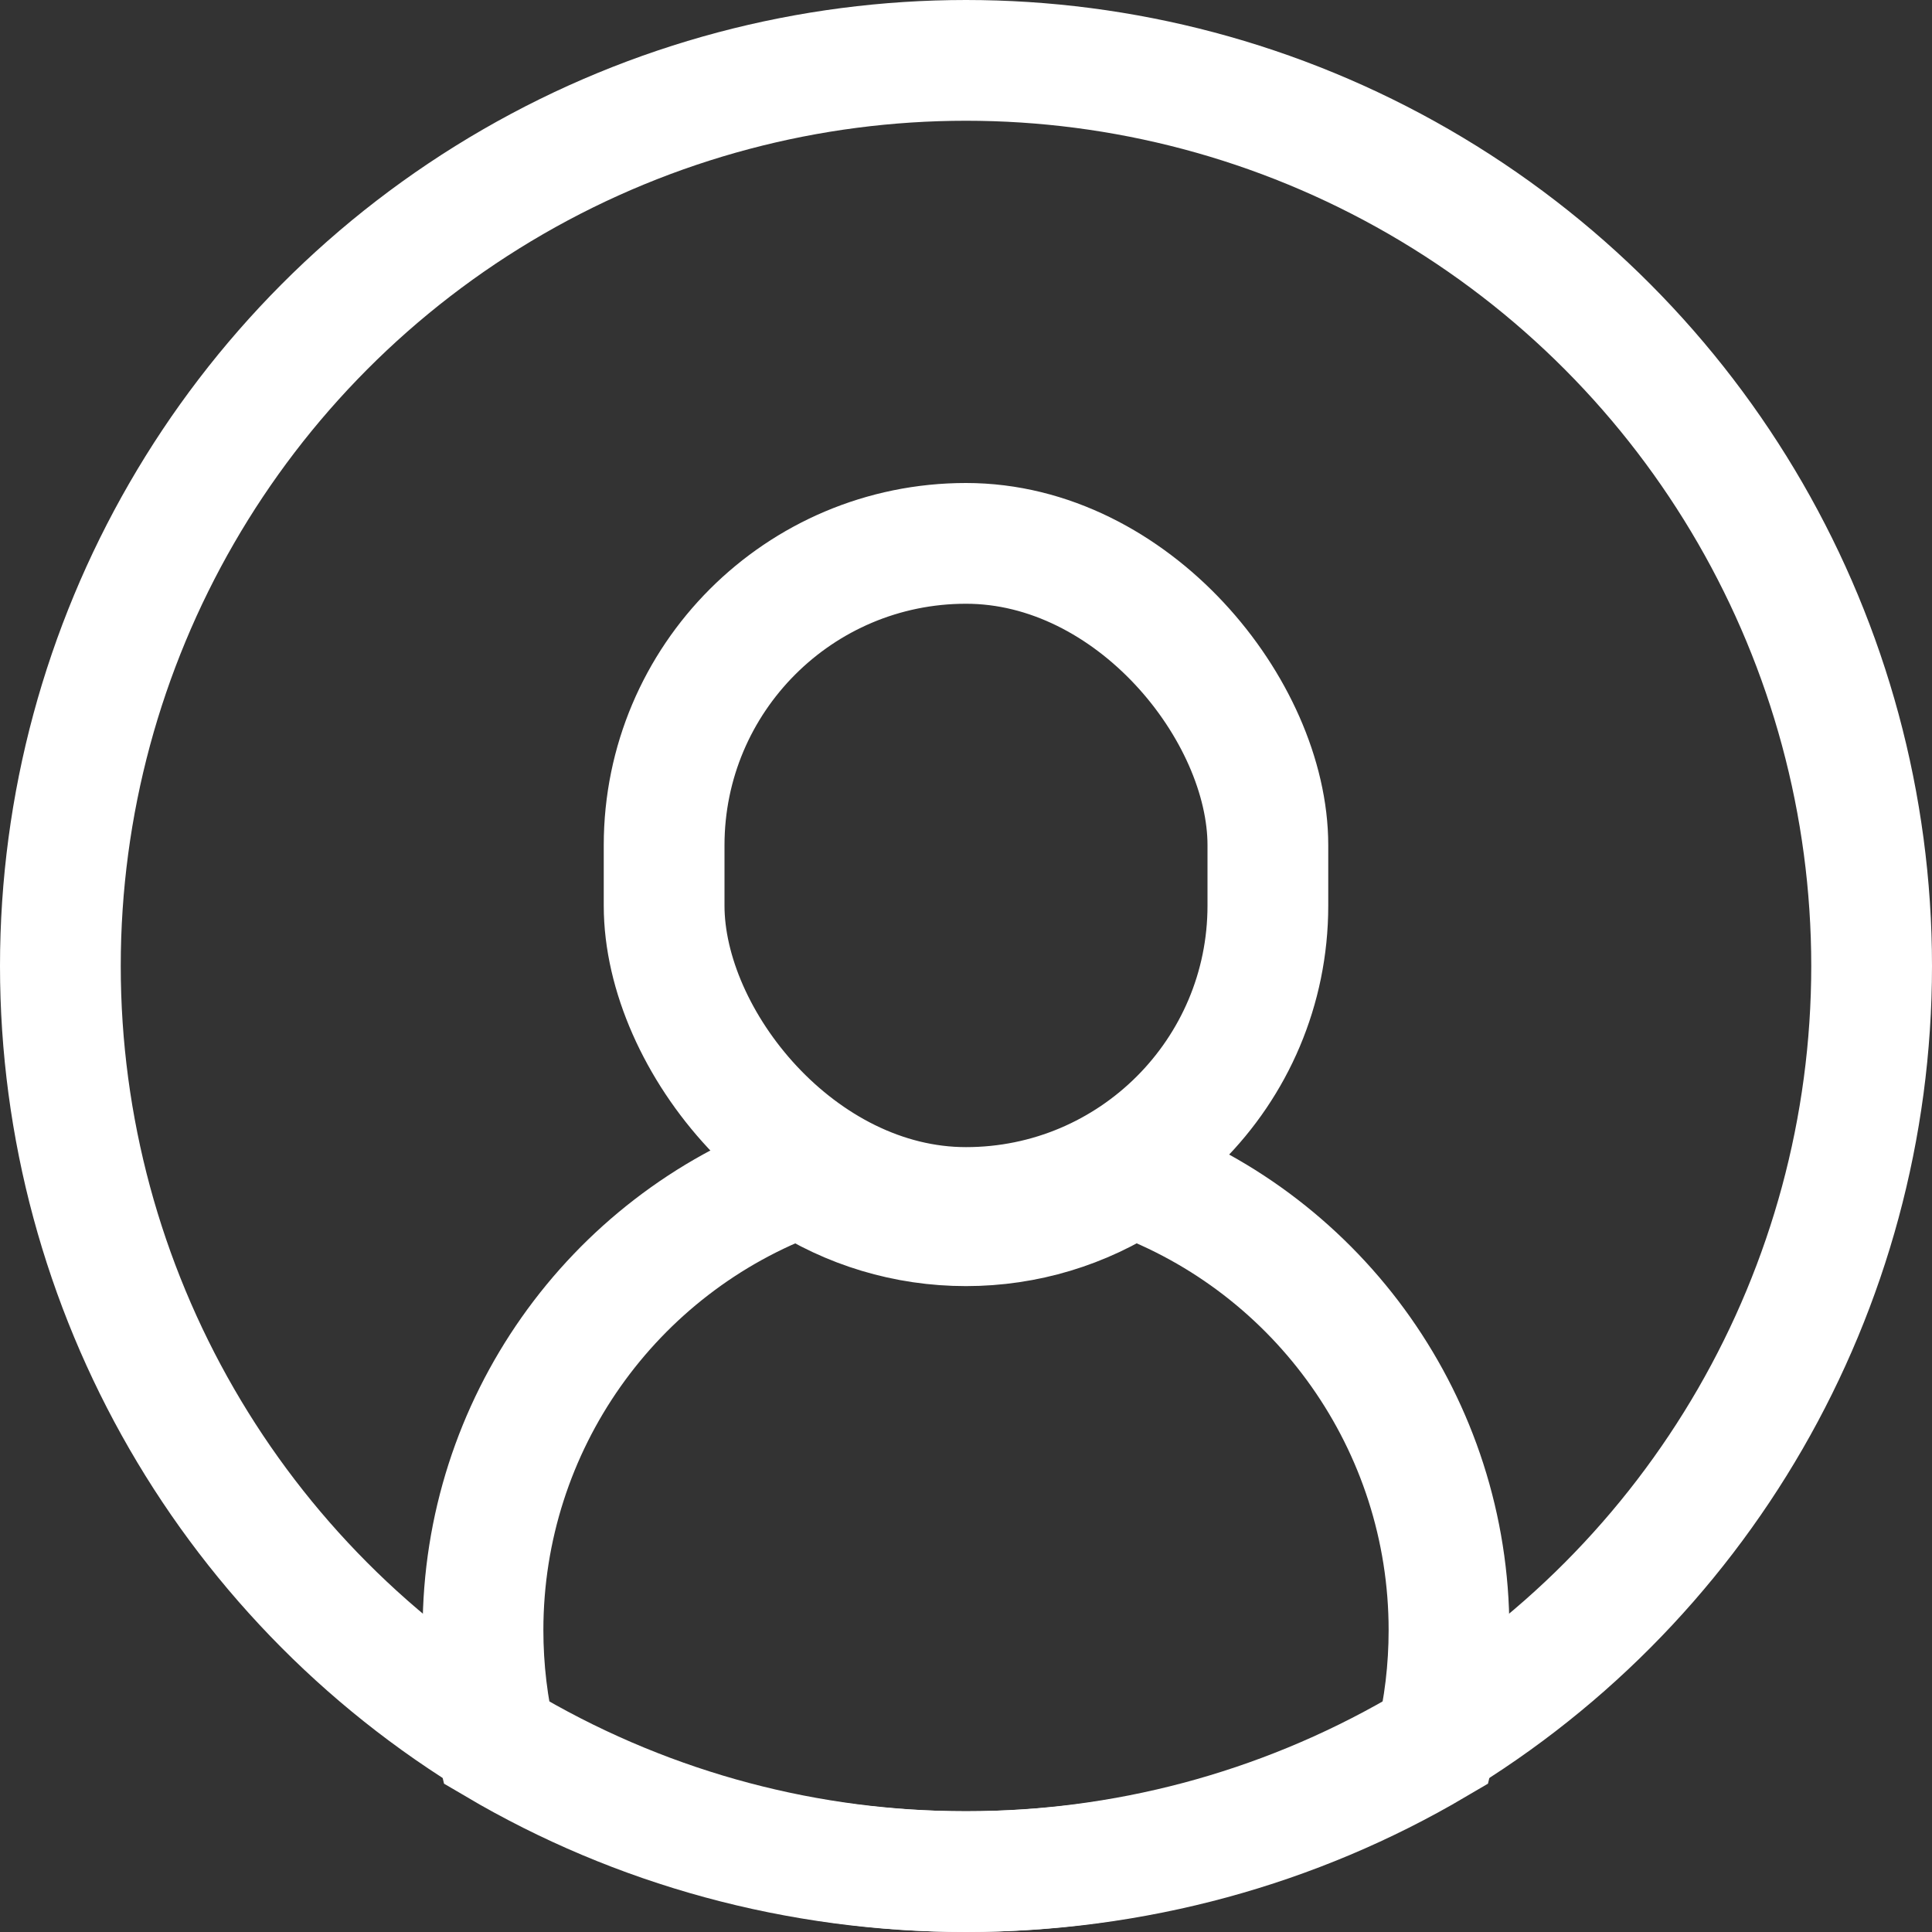
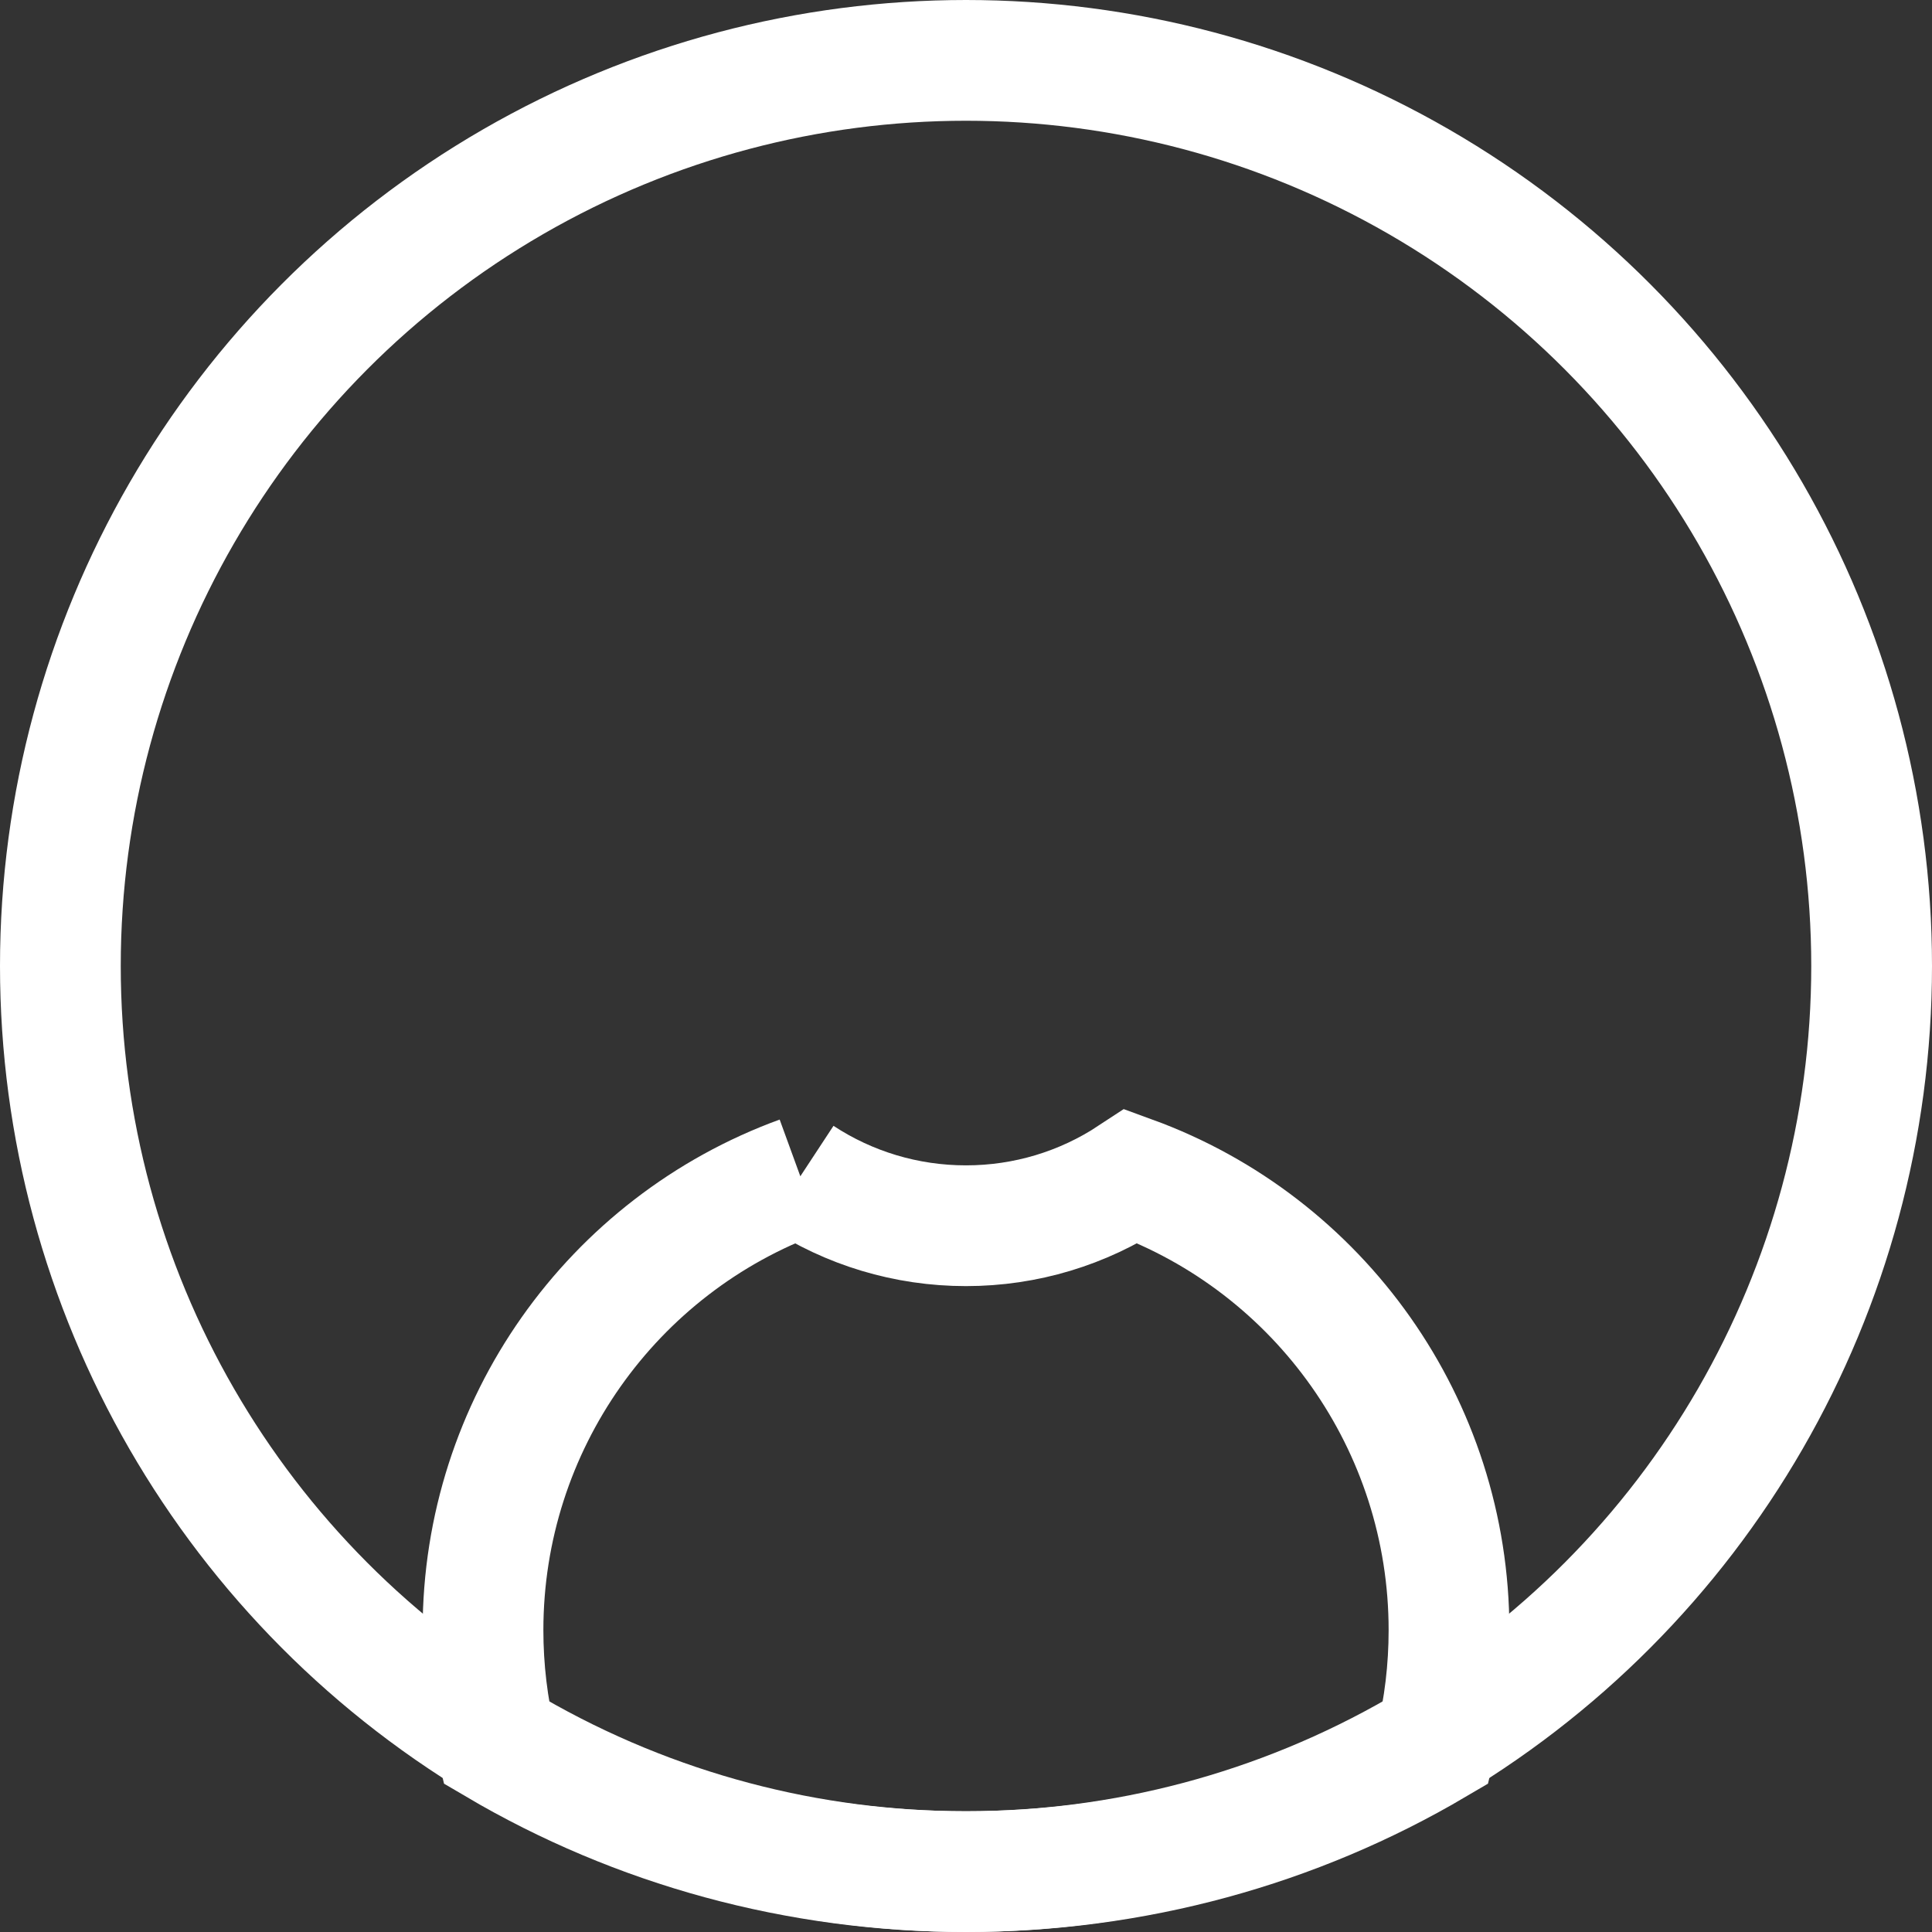
<svg xmlns="http://www.w3.org/2000/svg" width="32px" height="32px" viewBox="0 0 32 32" version="1.1">
  <rect x="0" y="0" width="32" height="32" fill="#333333" stroke="none" />
  <title>user</title>
  <desc>Created with Sketch.</desc>
  <defs />
  <g id="Page-1" stroke="none" stroke-width="1" fill="none" fill-rule="evenodd">
    <g id="artboard" transform="translate(-185, -293)" stroke="#FFFFFF" stroke-width="2">
      <g id="user" transform="translate(185, 293)">
-         <path d="M13.256,19.483 C10.139,20.619 8,23.601 8,27 C8,27.646 8.076,28.281 8.226,28.896 C10.548,30.264 13.217,31 16,31 C18.783,31 21.452,30.264 23.774,28.896 C23.924,28.281 24,27.646 24,27 C24,23.6 21.86,20.618 18.742,19.482 C17.937,20.012 16.989,20.302 16,20.302 C15.009,20.302 14.061,20.012 13.256,19.483 Z" id="Combined-Shape" />
-         <rect id="Rectangle-14" x="11" y="9" width="10" height="11" rx="5" />
+         <path d="M13.256,19.483 C10.139,20.619 8,23.601 8,27 C8,27.646 8.076,28.281 8.226,28.896 C10.548,30.264 13.217,31 16,31 C18.783,31 21.452,30.264 23.774,28.896 C23.924,28.281 24,27.646 24,27 C24,23.6 21.86,20.618 18.742,19.482 C17.937,20.012 16.989,20.302 16,20.302 C15.009,20.302 14.061,20.012 13.256,19.483 " id="Combined-Shape" />
        <circle id="Oval" cx="16" cy="16" r="15" />
      </g>
    </g>
  </g>
</svg>